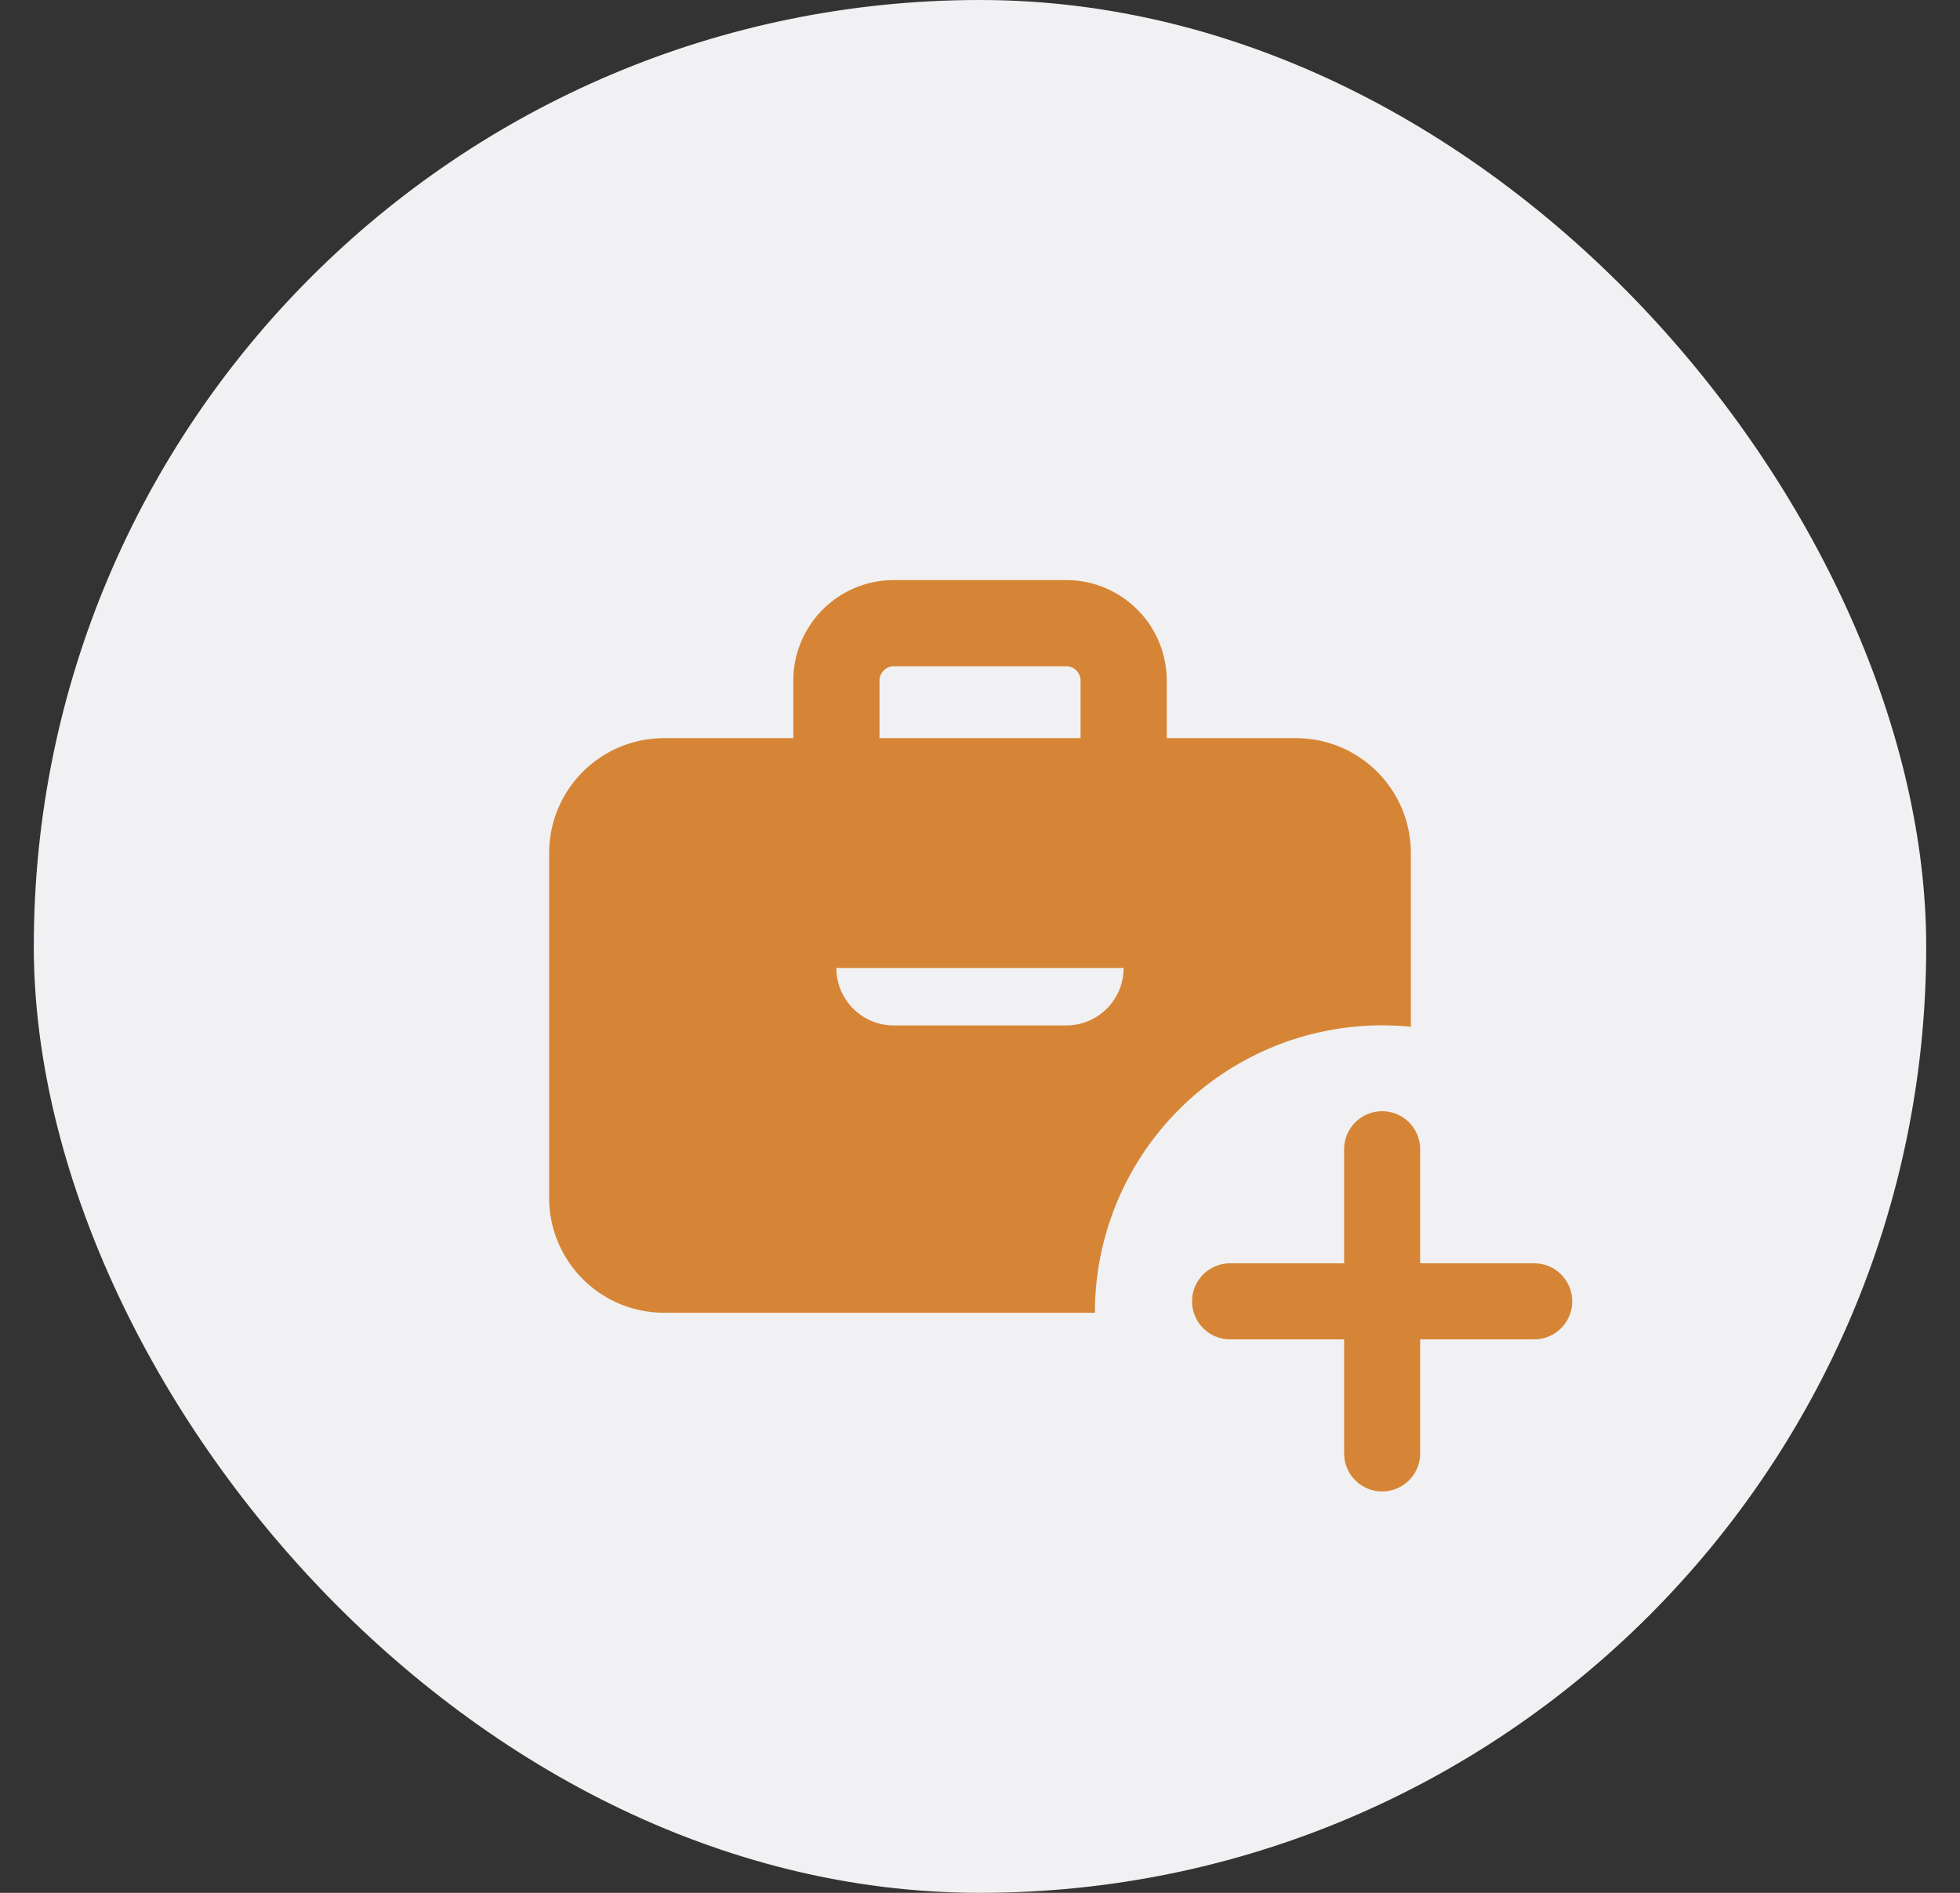
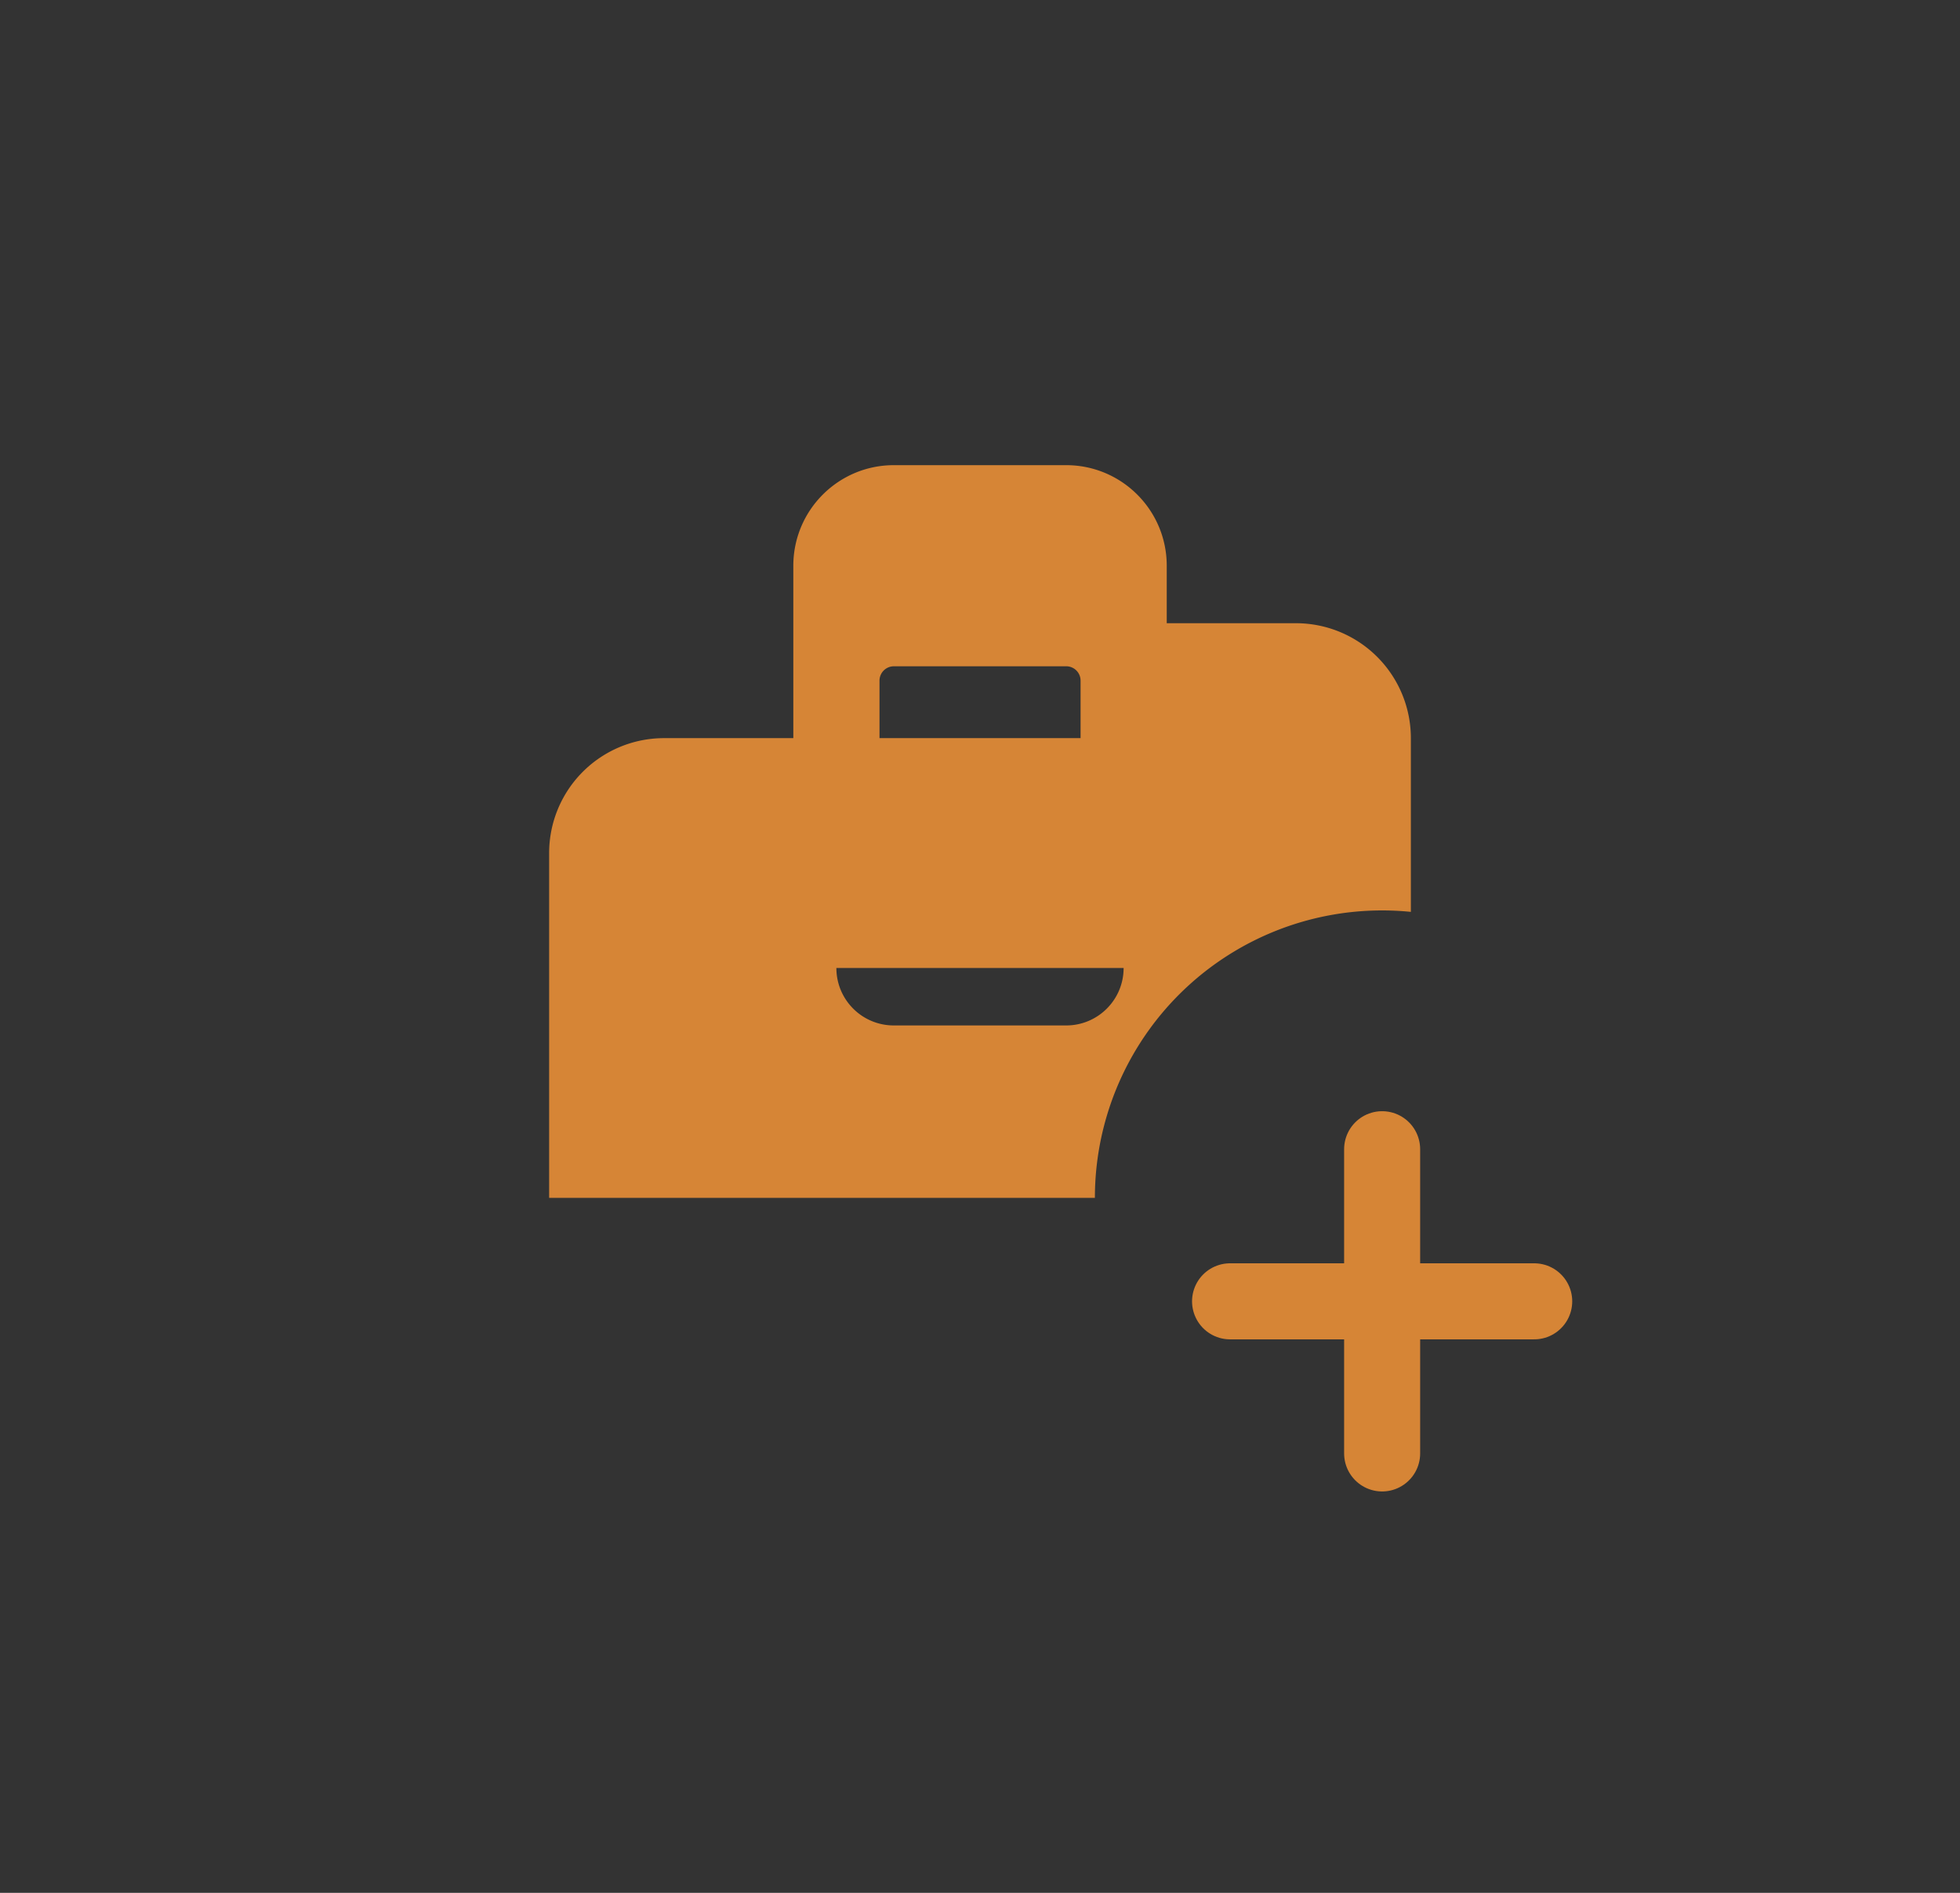
<svg xmlns="http://www.w3.org/2000/svg" width="29" height="28" viewBox="0 0 29 28" fill="none">
  <rect x="0" y="0" width="29" height="28" fill="#333333" stroke="none" />
-   <rect x=".5" width="28" height="28" rx="14" fill="#F1F1F3" />
  <path d="M18.2 19.25h4.5M20.45 17v4.5" stroke="#D68536" stroke-width="1.125" stroke-linecap="round" />
-   <path fill-rule="evenodd" clip-rule="evenodd" d="M13.225 9.856a.213.213 0 0 0-.212.213v.85h2.975v-.85a.212.212 0 0 0-.213-.213h-2.55Zm-1.487 1.063H9.825a1.7 1.7 0 0 0-1.7 1.7v5.1a1.7 1.7 0 0 0 1.7 1.7H16.2a4.25 4.25 0 0 1 4.675-4.23v-2.57a1.7 1.7 0 0 0-1.7-1.7h-1.912v-.85c0-.822-.666-1.488-1.488-1.488h-2.55c-.821 0-1.487.666-1.487 1.488v.85Zm4.887 3.4h-4.25c0 .47.38.85.85.85h2.55c.47 0 .85-.38.85-.85Z" fill="#D68536" />
+   <path fill-rule="evenodd" clip-rule="evenodd" d="M13.225 9.856a.213.213 0 0 0-.212.213v.85h2.975v-.85a.212.212 0 0 0-.213-.213h-2.55Zm-1.487 1.063H9.825a1.7 1.7 0 0 0-1.7 1.7v5.1H16.2a4.25 4.25 0 0 1 4.675-4.23v-2.57a1.7 1.7 0 0 0-1.7-1.7h-1.912v-.85c0-.822-.666-1.488-1.488-1.488h-2.55c-.821 0-1.487.666-1.487 1.488v.85Zm4.887 3.4h-4.25c0 .47.38.85.85.85h2.55c.47 0 .85-.38.85-.85Z" fill="#D68536" />
</svg>